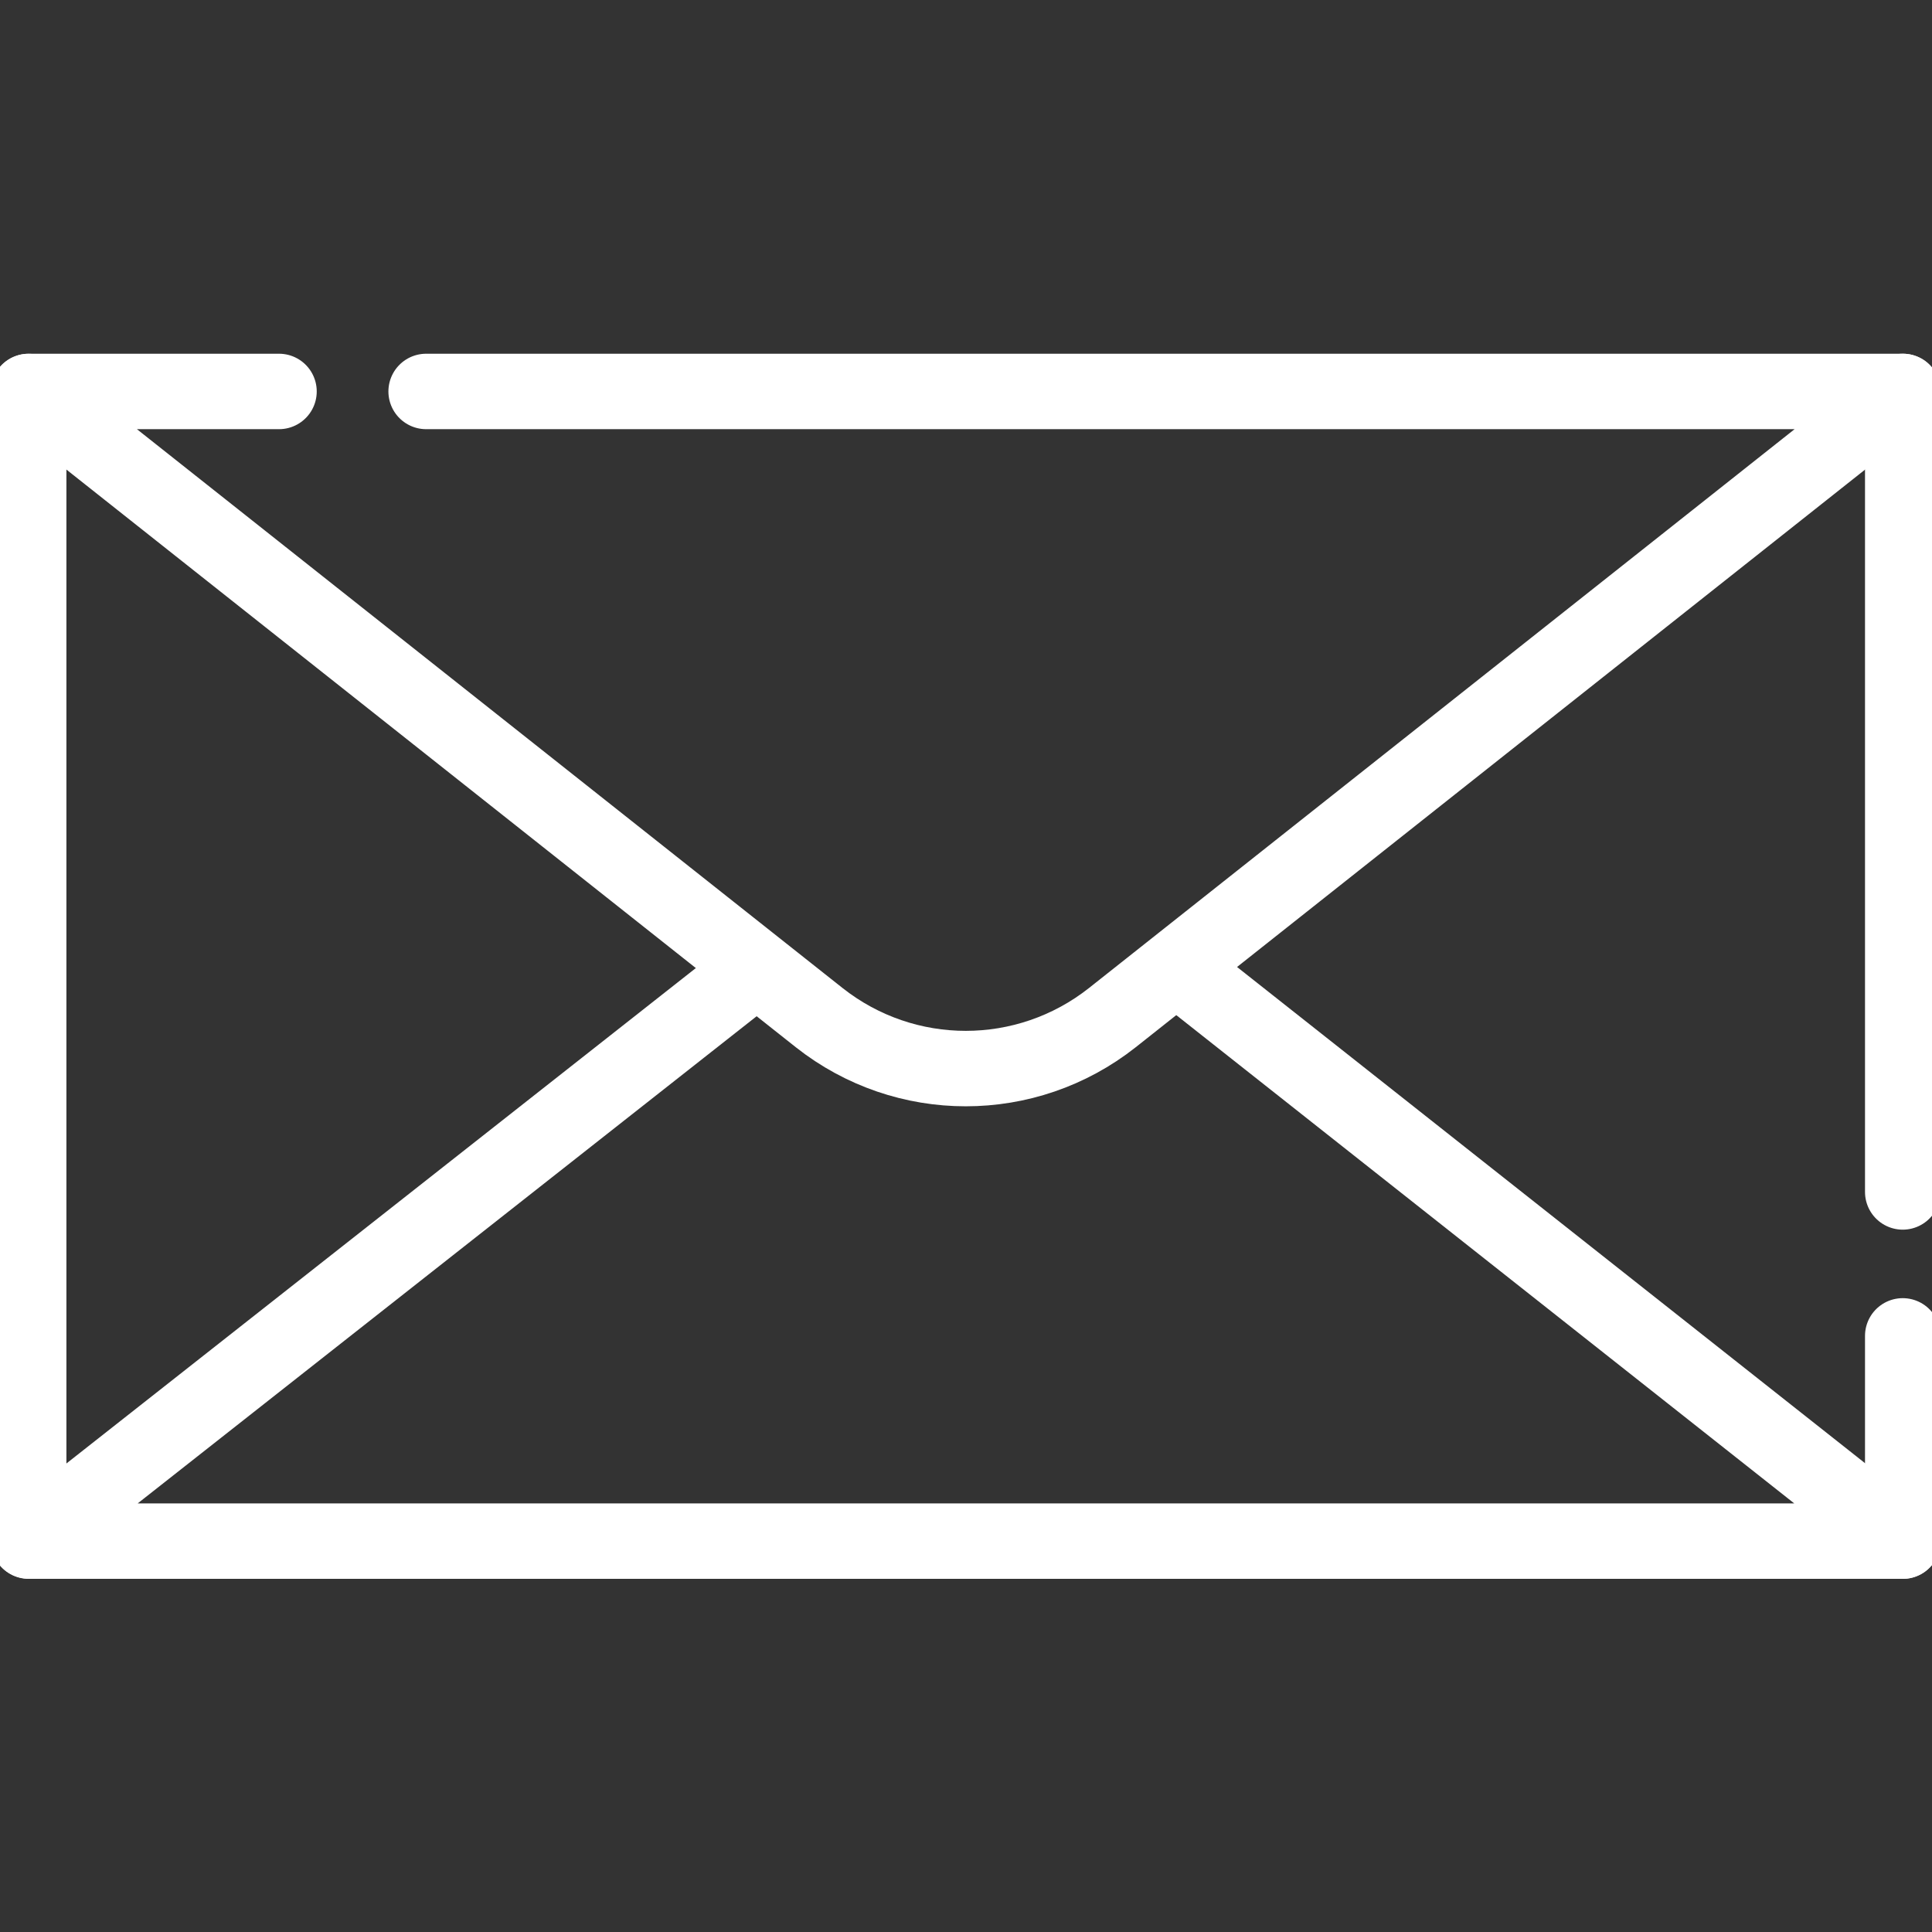
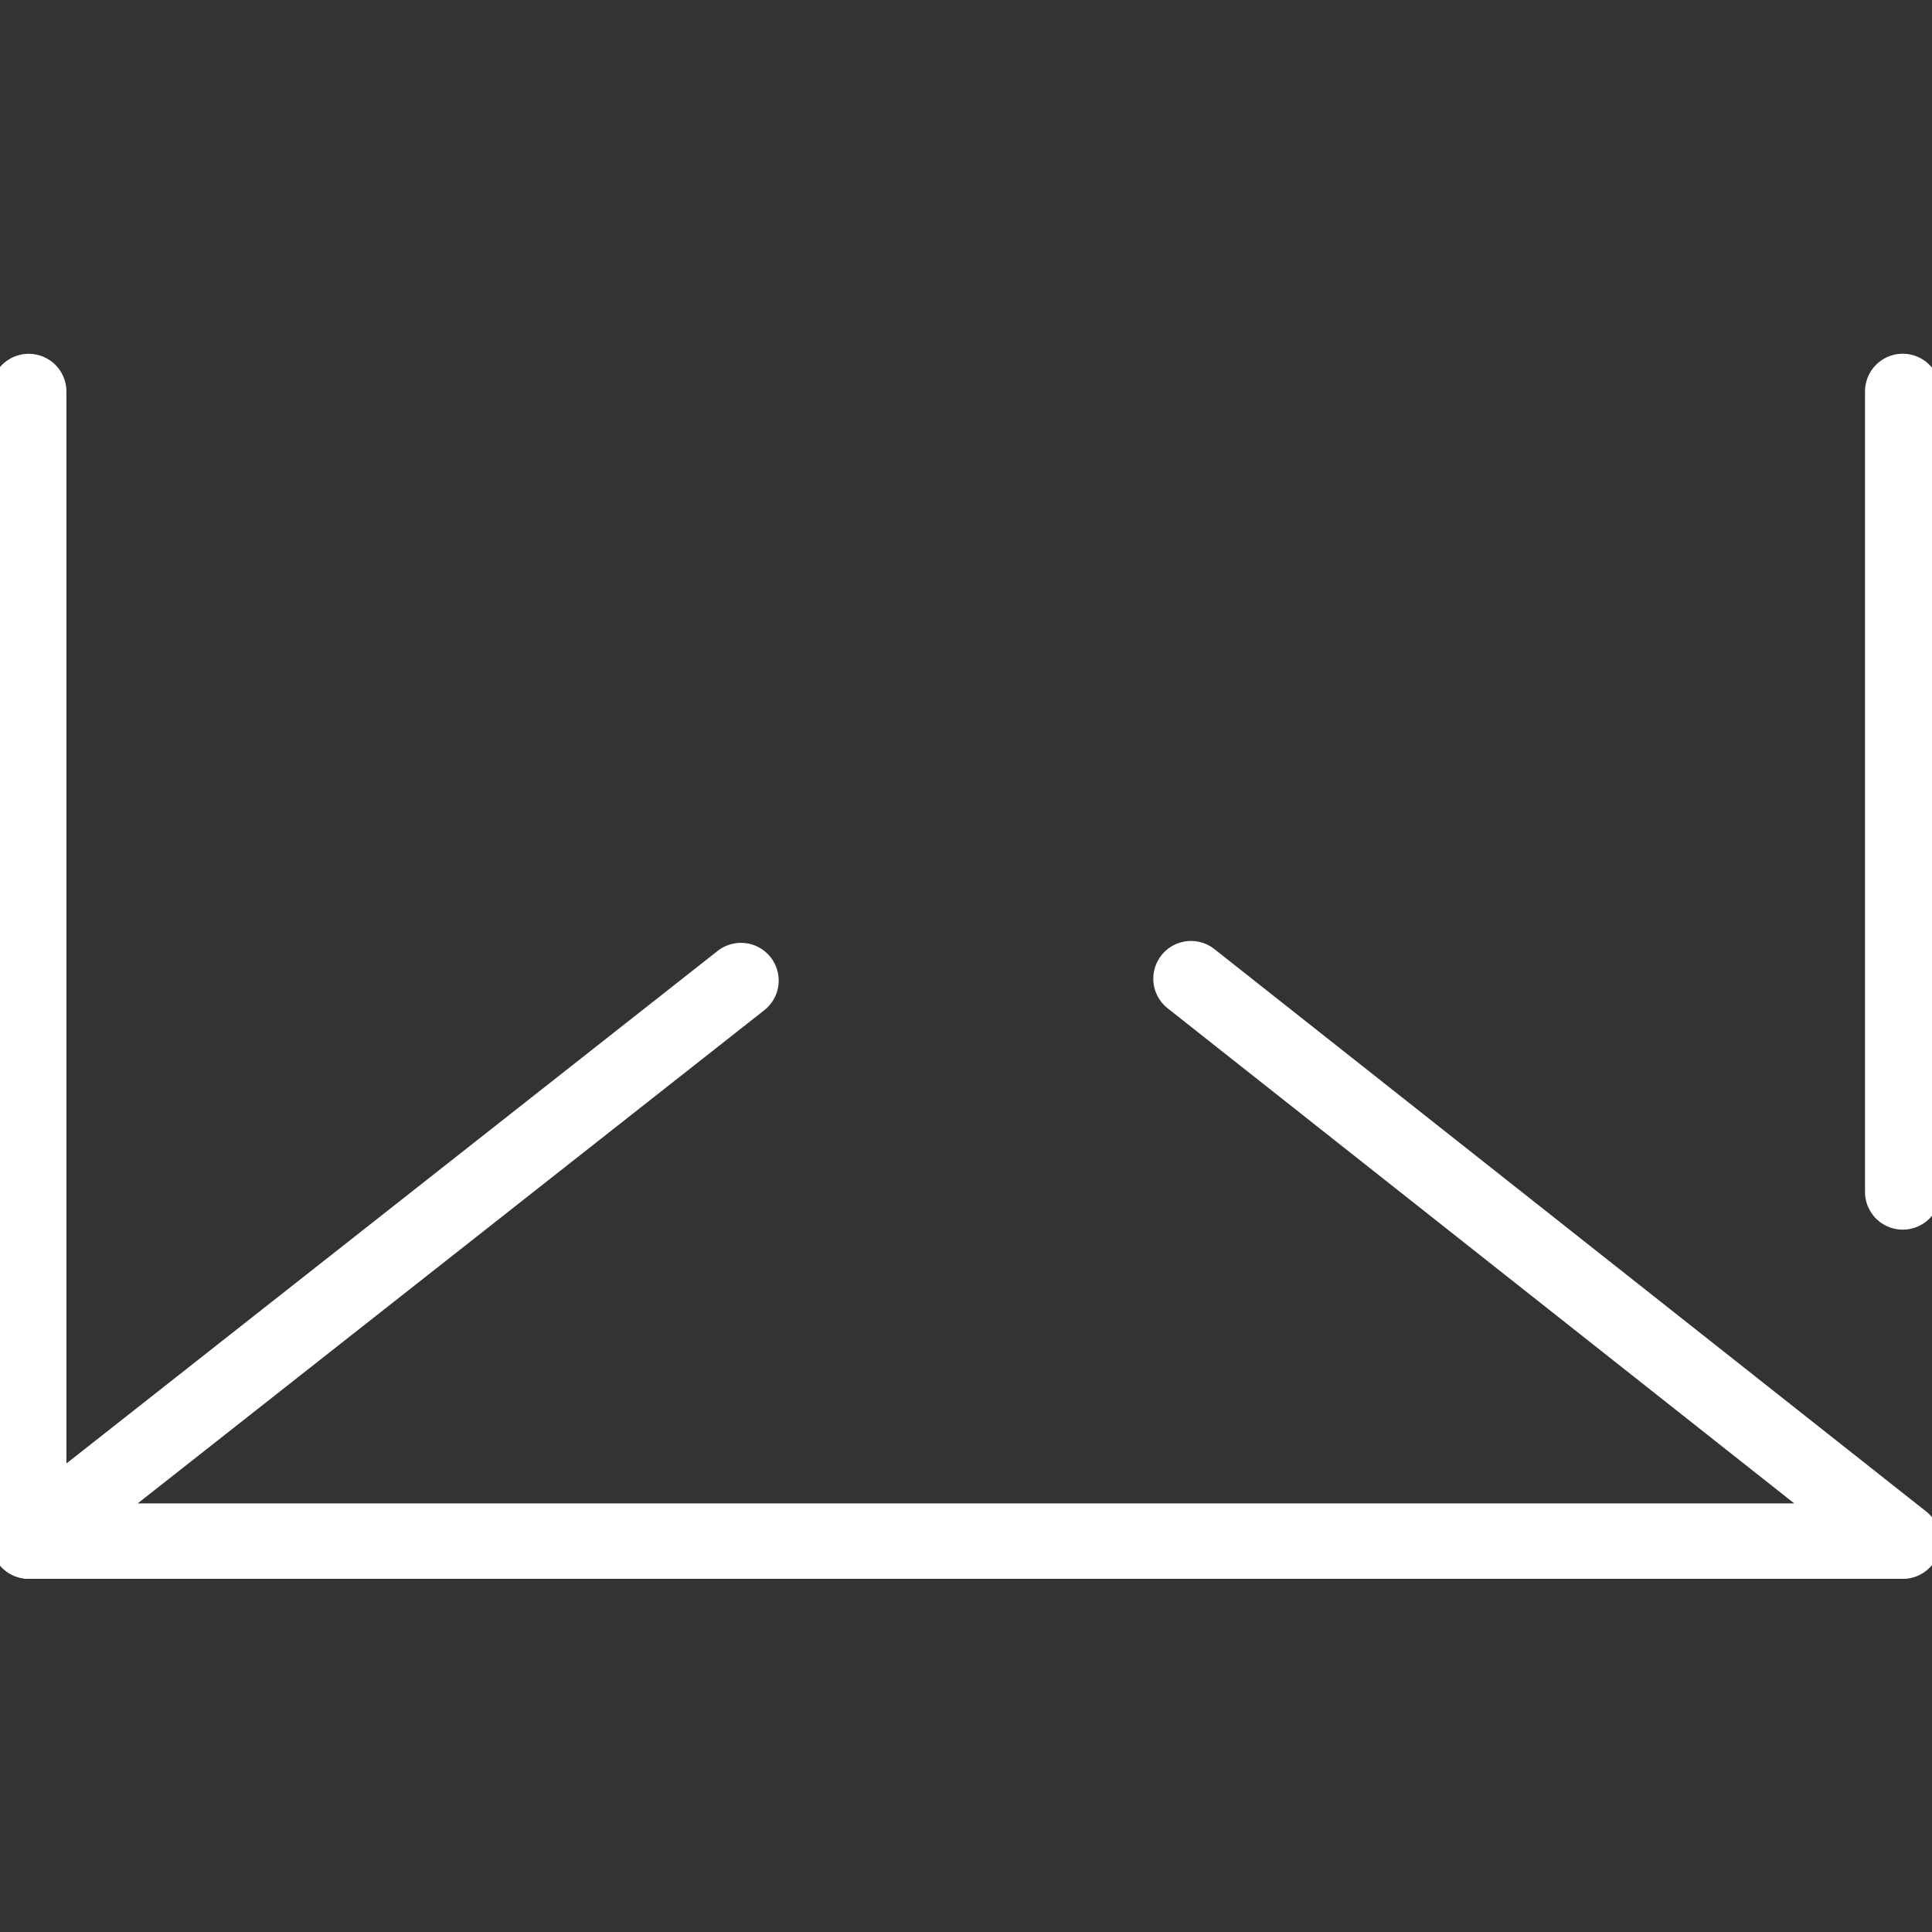
<svg xmlns="http://www.w3.org/2000/svg" version="1.1" id="svg87" x="0px" y="0px" viewBox="0 0 682.7 682.7" style="enable-background:new 0 0 682.7 682.7;" xml:space="preserve">
  <rect x="0" y="0" width="682.7" height="682.7" fill="#333333" stroke="none" />
  <style type="text/css">
	.st0{fill:none;stroke:#FFFFFF;stroke-width:20;stroke-linecap:round;stroke-linejoin:round;stroke-miterlimit:13.333;}
</style>
  <g id="g93" transform="matrix(1.333,0,0,-1.333,0,682.667)">
    <g id="g95">
      <g>
        <g id="g97">
          <g id="g103" transform="translate(7.606,103.641)">
            <path id="path105" class="st0" d="M0,0v304.7" />
          </g>
          <g id="g107" transform="translate(504.394,158)">
-             <path id="path109" class="st0" d="M0,0v-54.4" />
-           </g>
+             </g>
          <g id="g111" transform="translate(504.394,408.359)">
            <path id="path113" class="st0" d="M0,0v-212.2" />
          </g>
          <g id="g115" transform="translate(196.423,252.191)">
            <path id="path117" class="st0" d="M0,0l-188.8-148.6H308L119.3,0.5" />
          </g>
          <g id="g119" transform="translate(73.963,408.359)">
-             <path id="path121" class="st0" d="M0,0h-66.4l209.6-166c22.8-18,54.9-18,77.7,0L430.5,0H39" />
-           </g>
+             </g>
        </g>
      </g>
    </g>
  </g>
</svg>